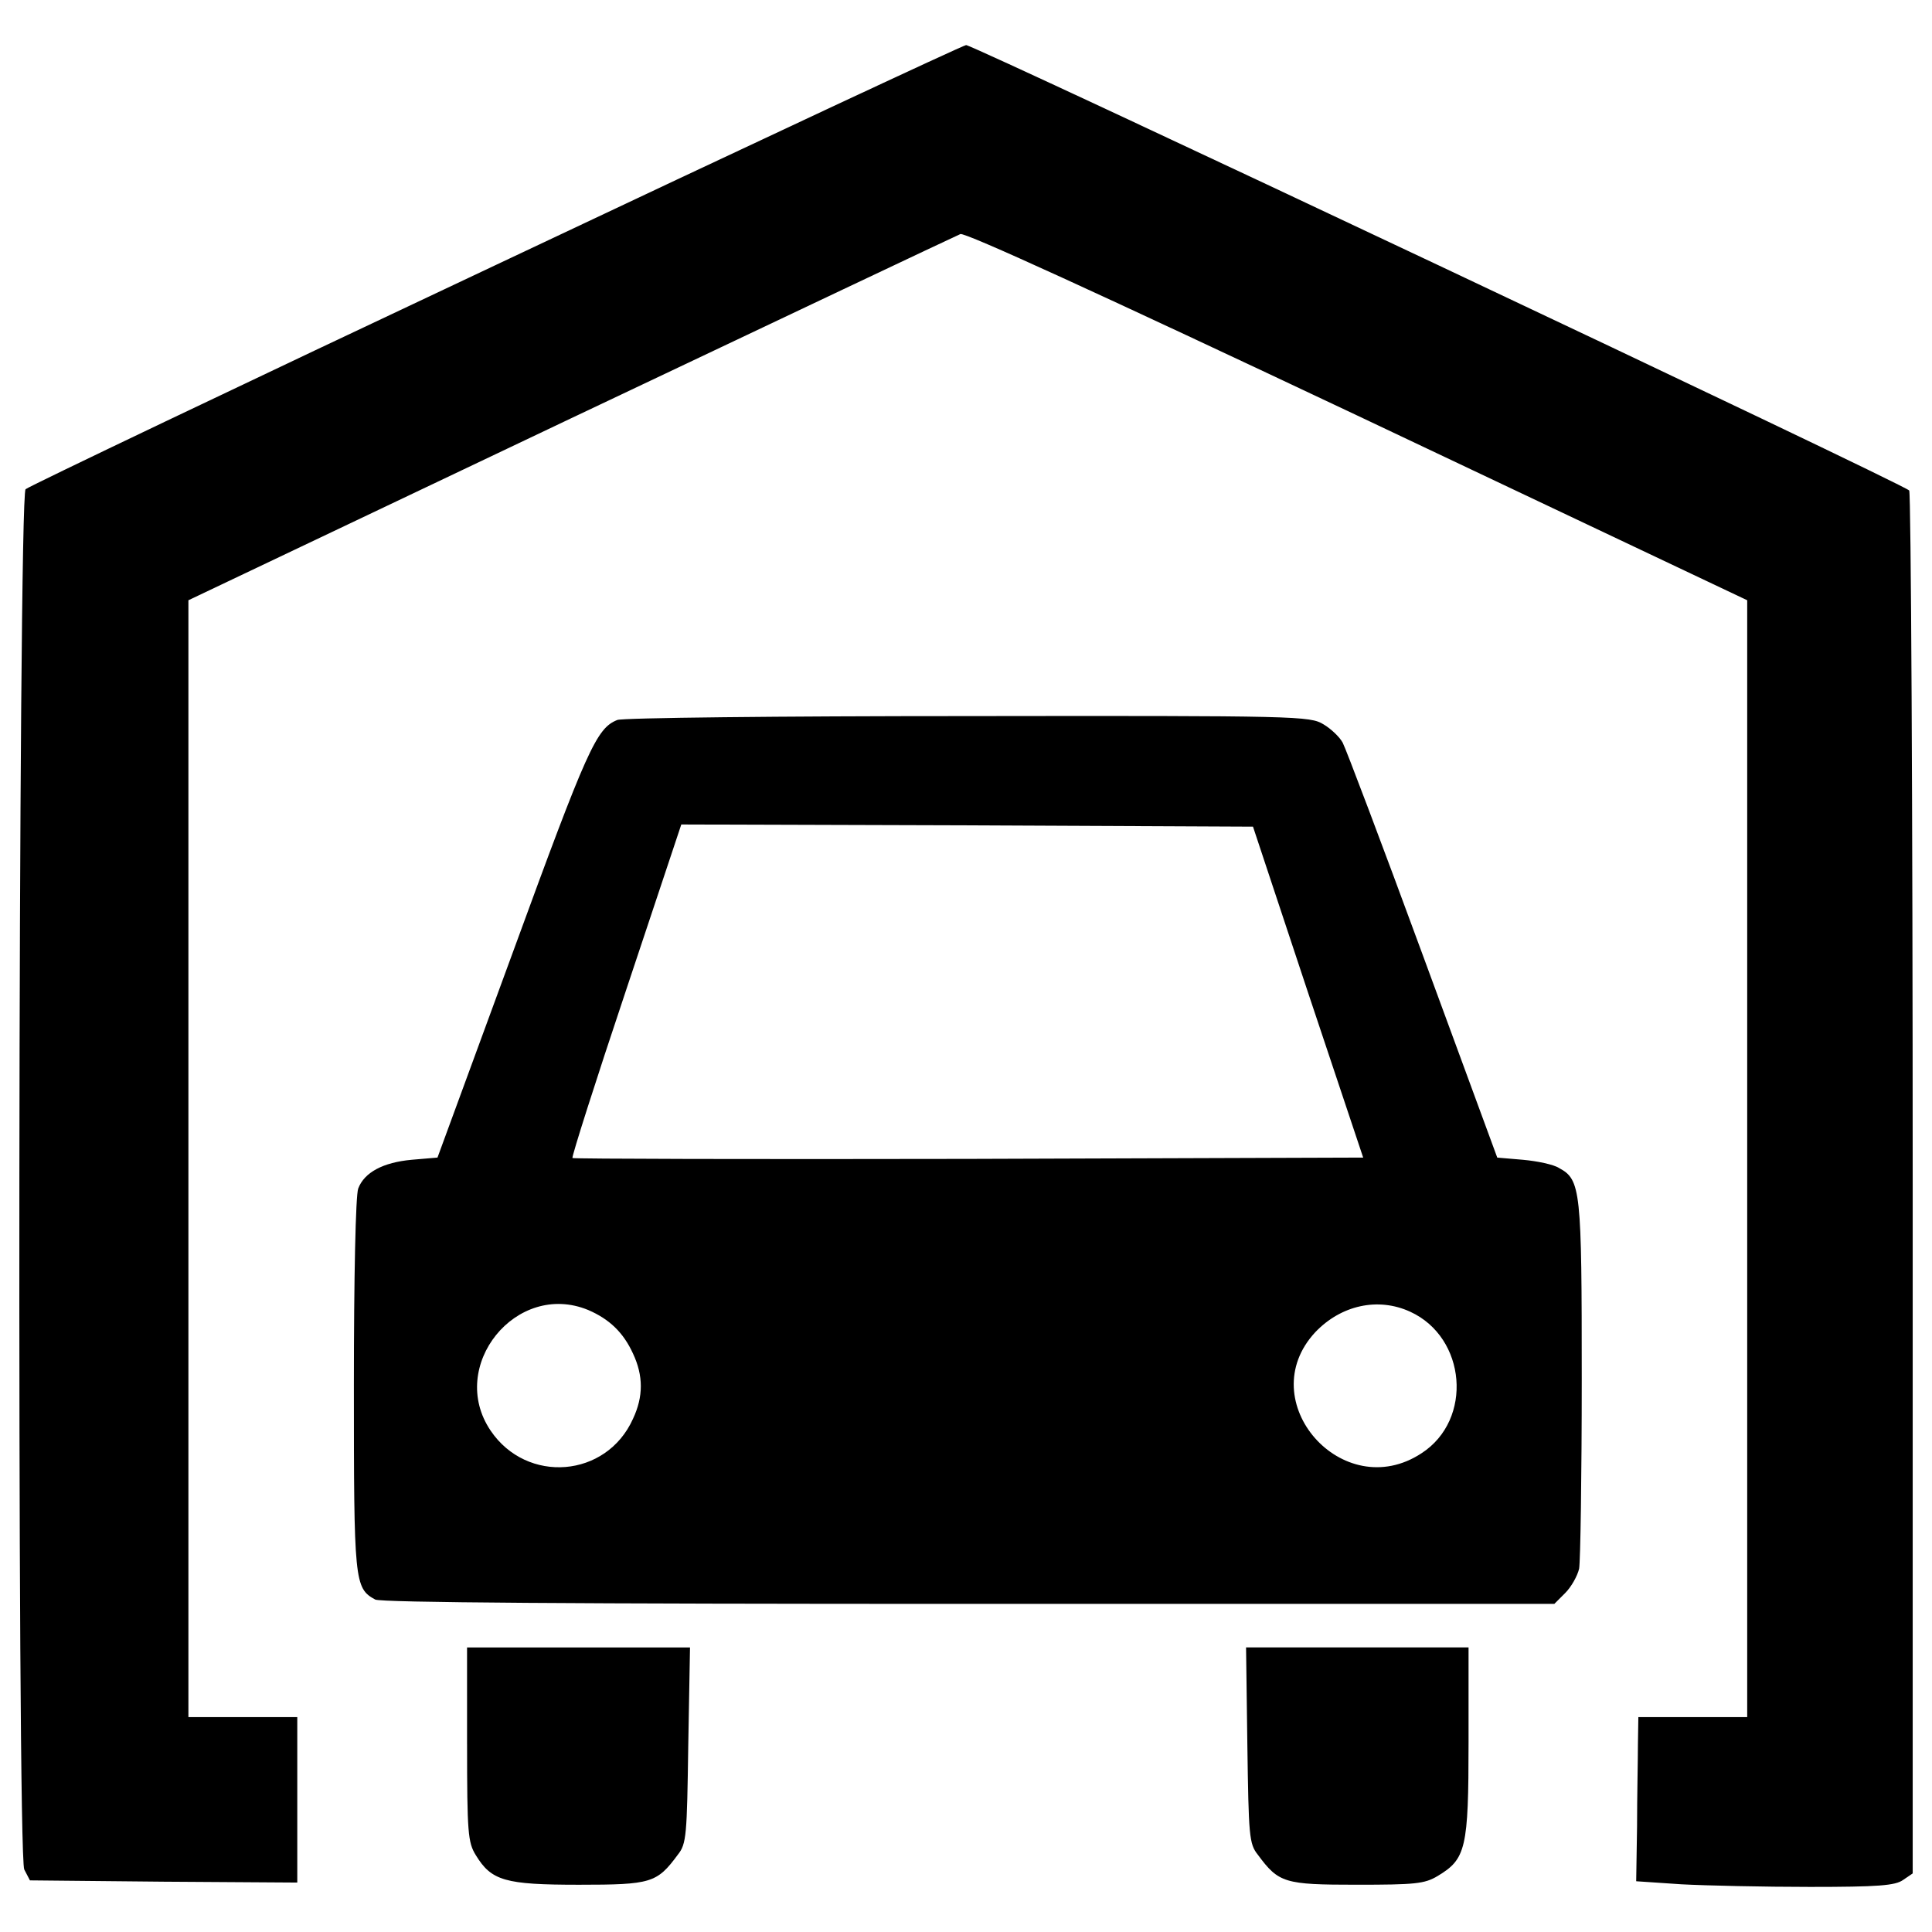
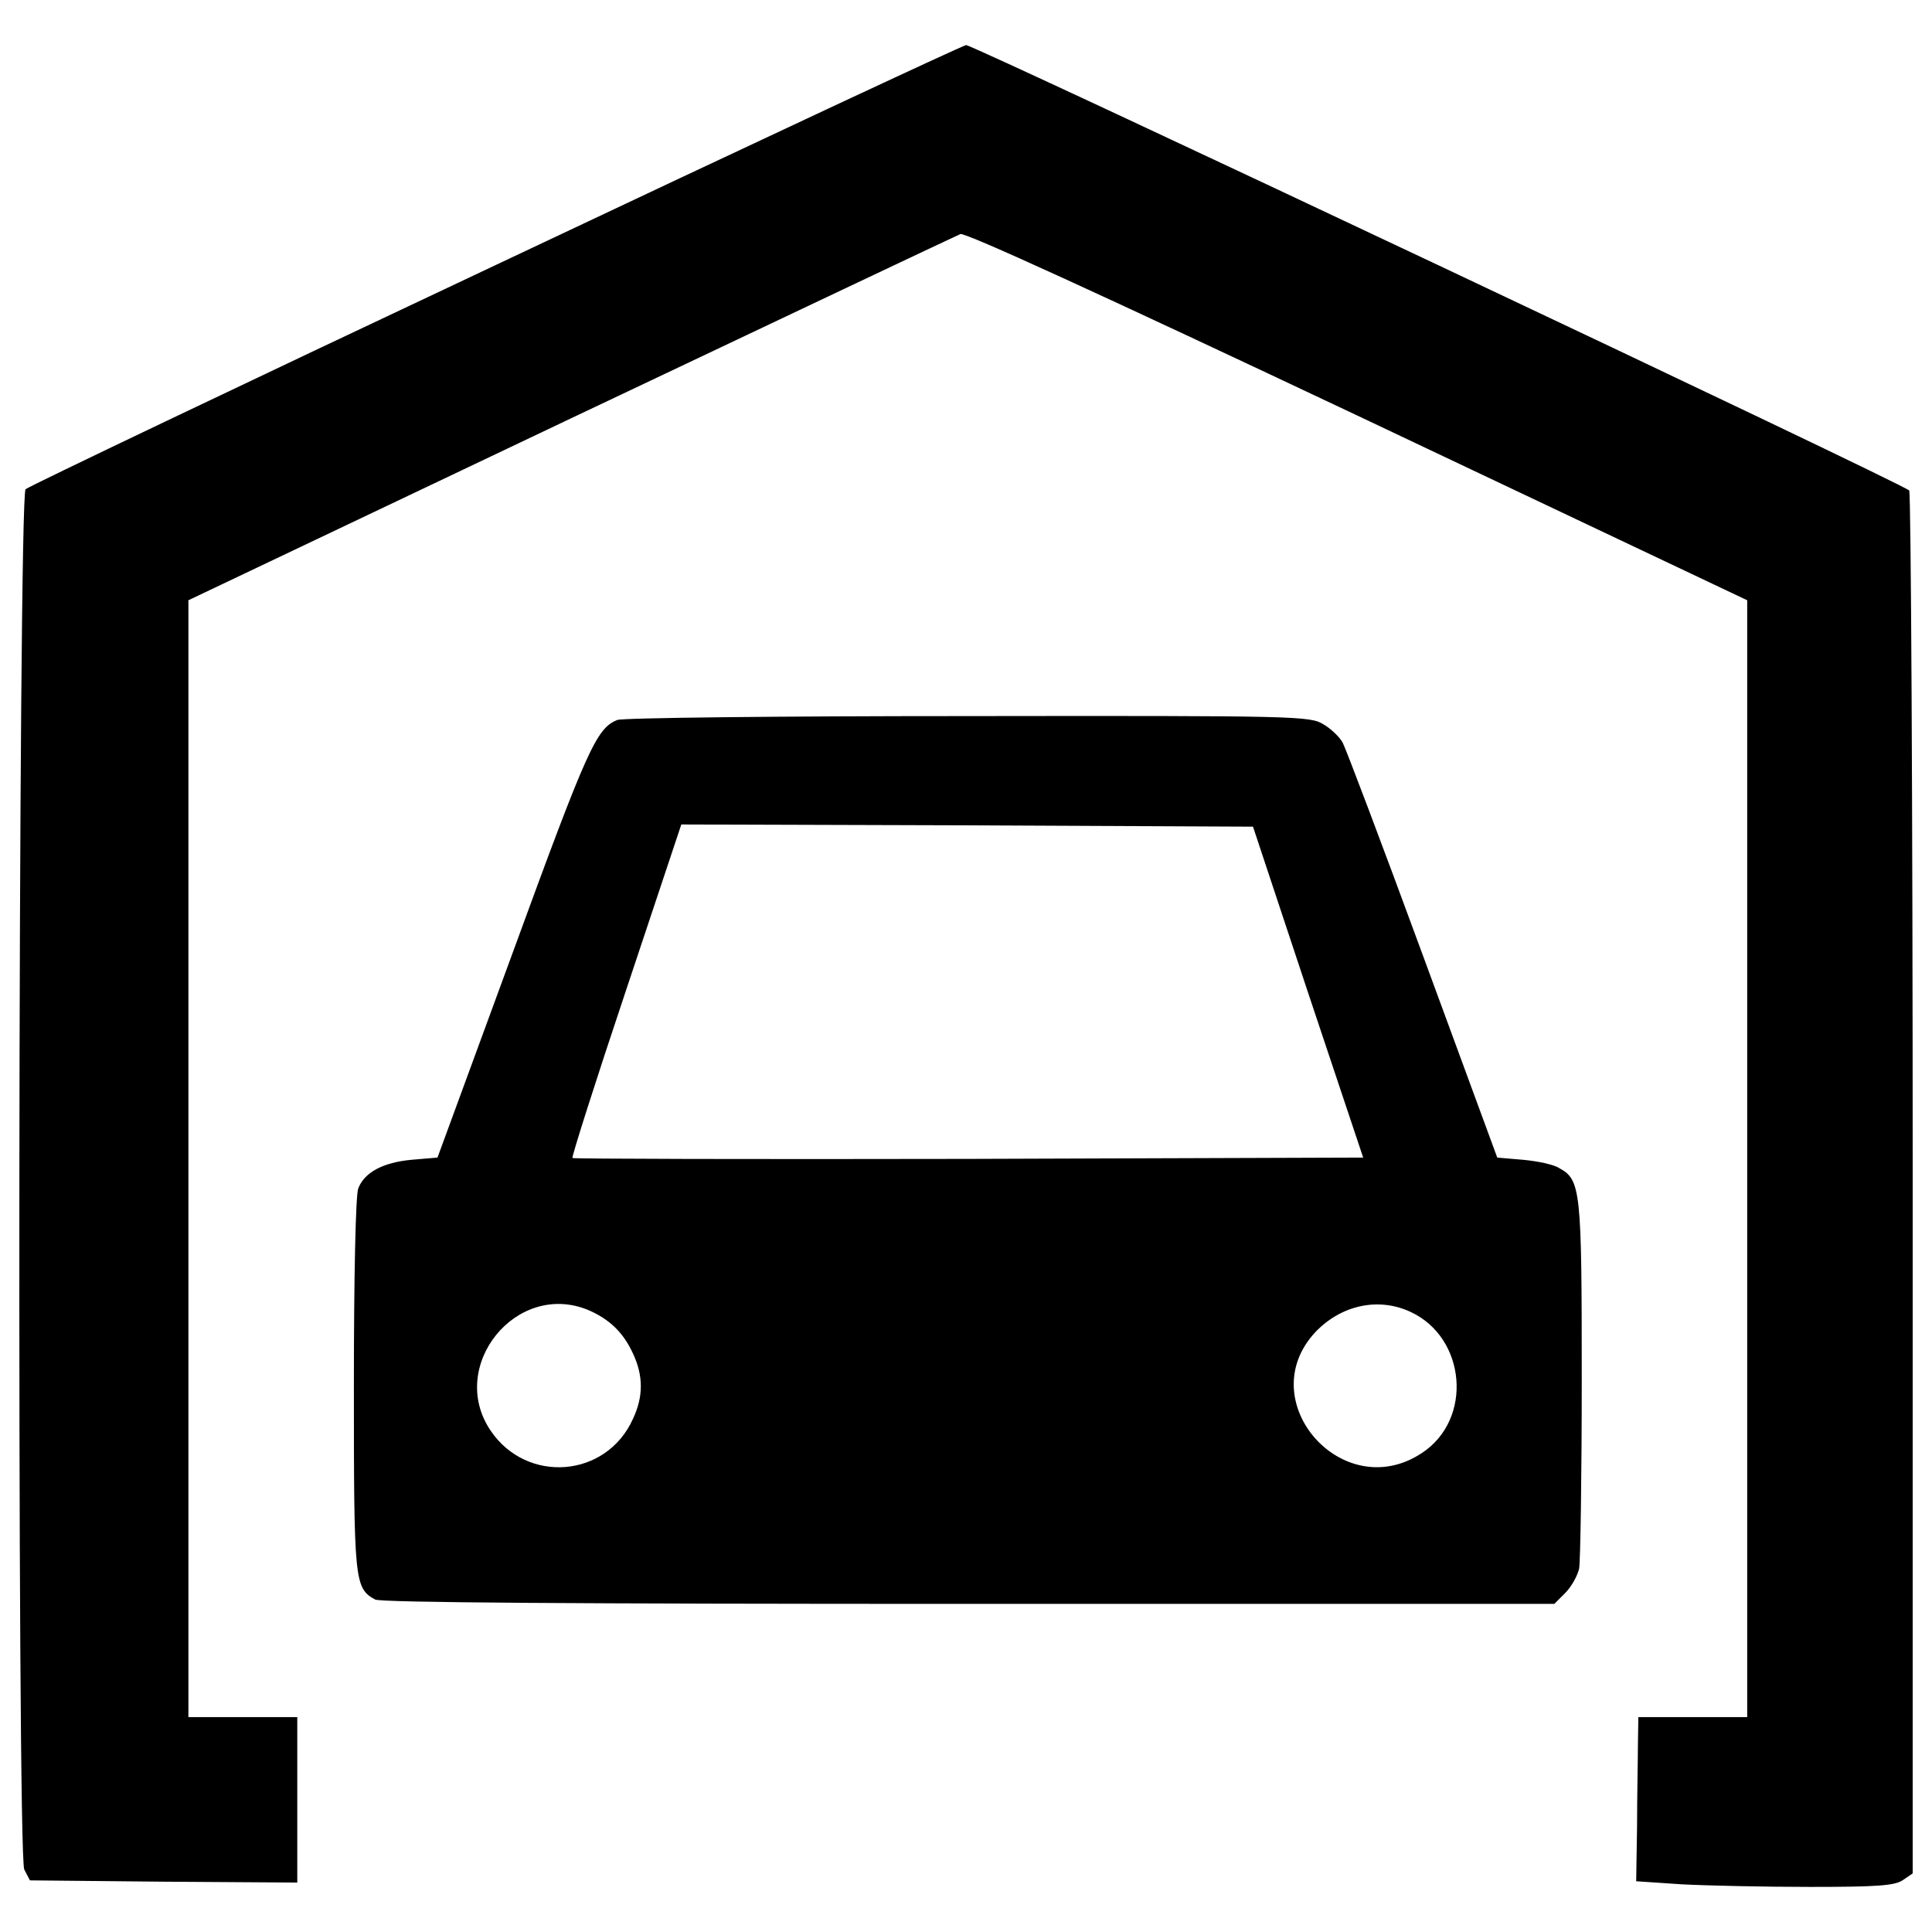
<svg xmlns="http://www.w3.org/2000/svg" version="1.1" x="0px" y="0px" viewBox="0 0 1000 1000" enable-background="new 0 0 1000 1000" xml:space="preserve">
  <g>
    <g transform="translate(0,511) scale(0.1,-0.1)">
      <path d="M2566.4,3738.5c-1325.2-624.3-2420.5-1147.1-2434-1160.7c-38.3-38.3-45.1-7067.7-6.8-7144.3l29.3-56.3l691.9-6.8l691.9-4.5v428.2v428.2h-281.7H975.2v2891.5v2889.3l1976.5,939.8c1088.5,516.1,1996.8,946.6,2019.3,955.6c24.8,9,709.9-304.3,2055.4-939.8l2017.1-955.6V-886.2v-2891.5h-281.7h-281.7l-2.2-139.7c0-78.9-4.5-270.4-4.5-425.9l-4.5-284l234.4-15.8c128.4-6.8,428.2-13.5,664.9-13.5c353.8,0,441.7,6.8,482.3,36.1l49.6,33.8v3565.4c0,1960.7-9,3576.7-18,3592.4c-18,29.3-4841,2305.6-4881.6,2305.6C4986.9,4876.6,3891.6,4365,2566.4,3738.5z" />
      <path d="M3195.2,1383.4c-108.2-42.8-155.5-148.7-538.6-1196.7L2264.4-881.6l-133-11.3c-148.7-13.5-245.7-65.4-277.2-148.7c-13.5-33.8-22.5-459.8-22.5-1014.2c0-1021,2.3-1054.8,110.4-1113.4c29.3-15.8,1039-22.5,3074.1-22.5h3029l56.3,56.3c31.5,31.6,63.1,87.9,72.1,126.2c6.7,40.6,13.5,480.1,13.5,982.6c0,978.1-4.5,1030-117.2,1090.8c-27.1,18.1-112.7,36.1-187.1,42.8l-133,11.3l-385.4,1048c-211.9,577-398.9,1070.5-414.7,1099.8c-15.8,29.3-60.8,72.1-99.2,94.7c-69.9,42.8-128.5,45.1-1841.3,42.8C4035.8,1403.6,3219.9,1394.6,3195.2,1383.4z M6769.6-25.2l286.2-856.4l-2041.9-6.8c-1122.4-2.3-2044.1,0-2050.9,4.5c-4.5,6.8,119.4,396.7,277.2,867.7l286.2,858.7l1478.4-4.5l1480.7-6.8L6769.6-25.2z M3044.2-1670.4c110.4-47.3,182.6-117.2,232.1-225.4c54.1-114.9,54.1-223.1,0-338c-137.5-306.5-549.9-338.1-737-60.9C2313.9-1961.2,2672.3-1517.2,3044.2-1670.4z M7299.2-1679.5c290.7-132.9,326.8-558.9,58.6-732.5c-407.9-268.2-881.2,270.4-549.9,626.6C6940.8-1645.7,7132.4-1602.8,7299.2-1679.5z" />
-       <path d="M2417.6-3917.4c0-459.7,4.5-509.3,45.1-574.7c81.1-133,151-153.3,534.1-153.3c374.1,0,403.4,9,511.6,155.5c45.1,56.3,47.3,99.1,54.1,567.9l9,504.8h-577h-577V-3917.4z" />
-       <path d="M6456.3-3921.9c6.8-471,9-511.6,54.1-567.9c108.2-146.5,137.5-155.5,511.6-155.5c302,0,351.6,4.5,419.2,45.1c146.5,87.9,160,142,160,691.9v491.3h-576.9h-574.7L6456.3-3921.9z" />
    </g>
  </g>
</svg>